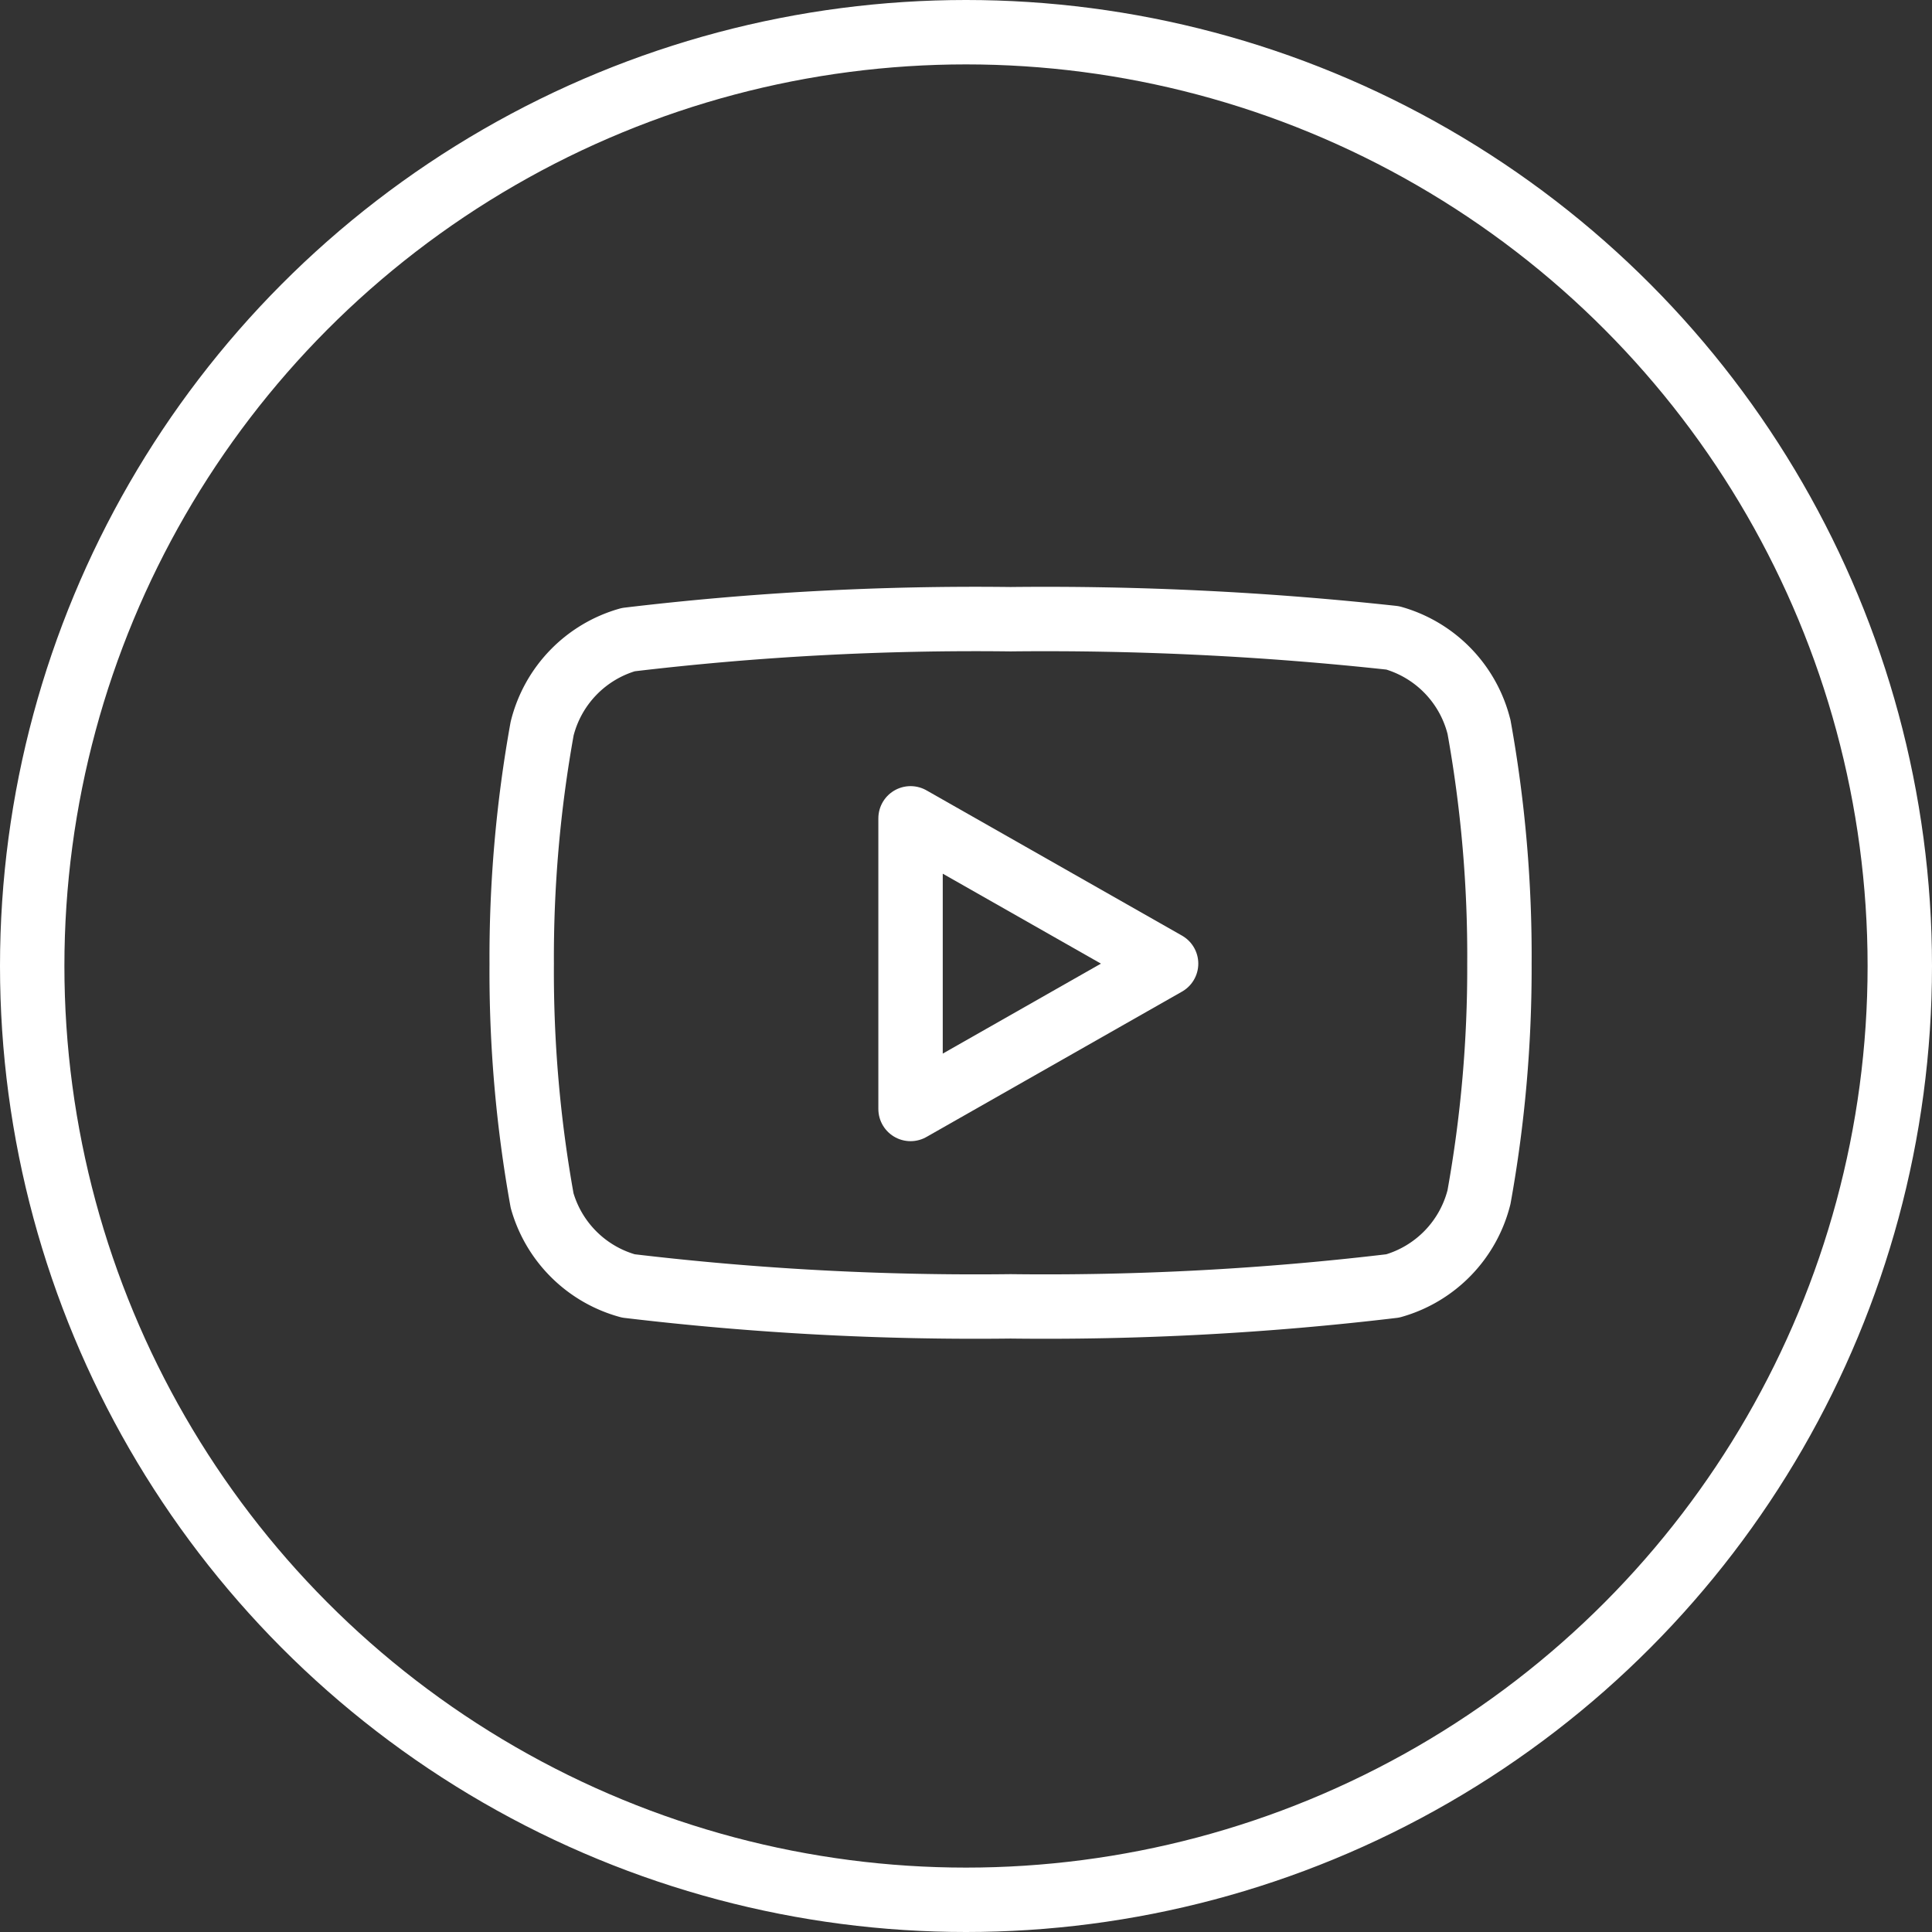
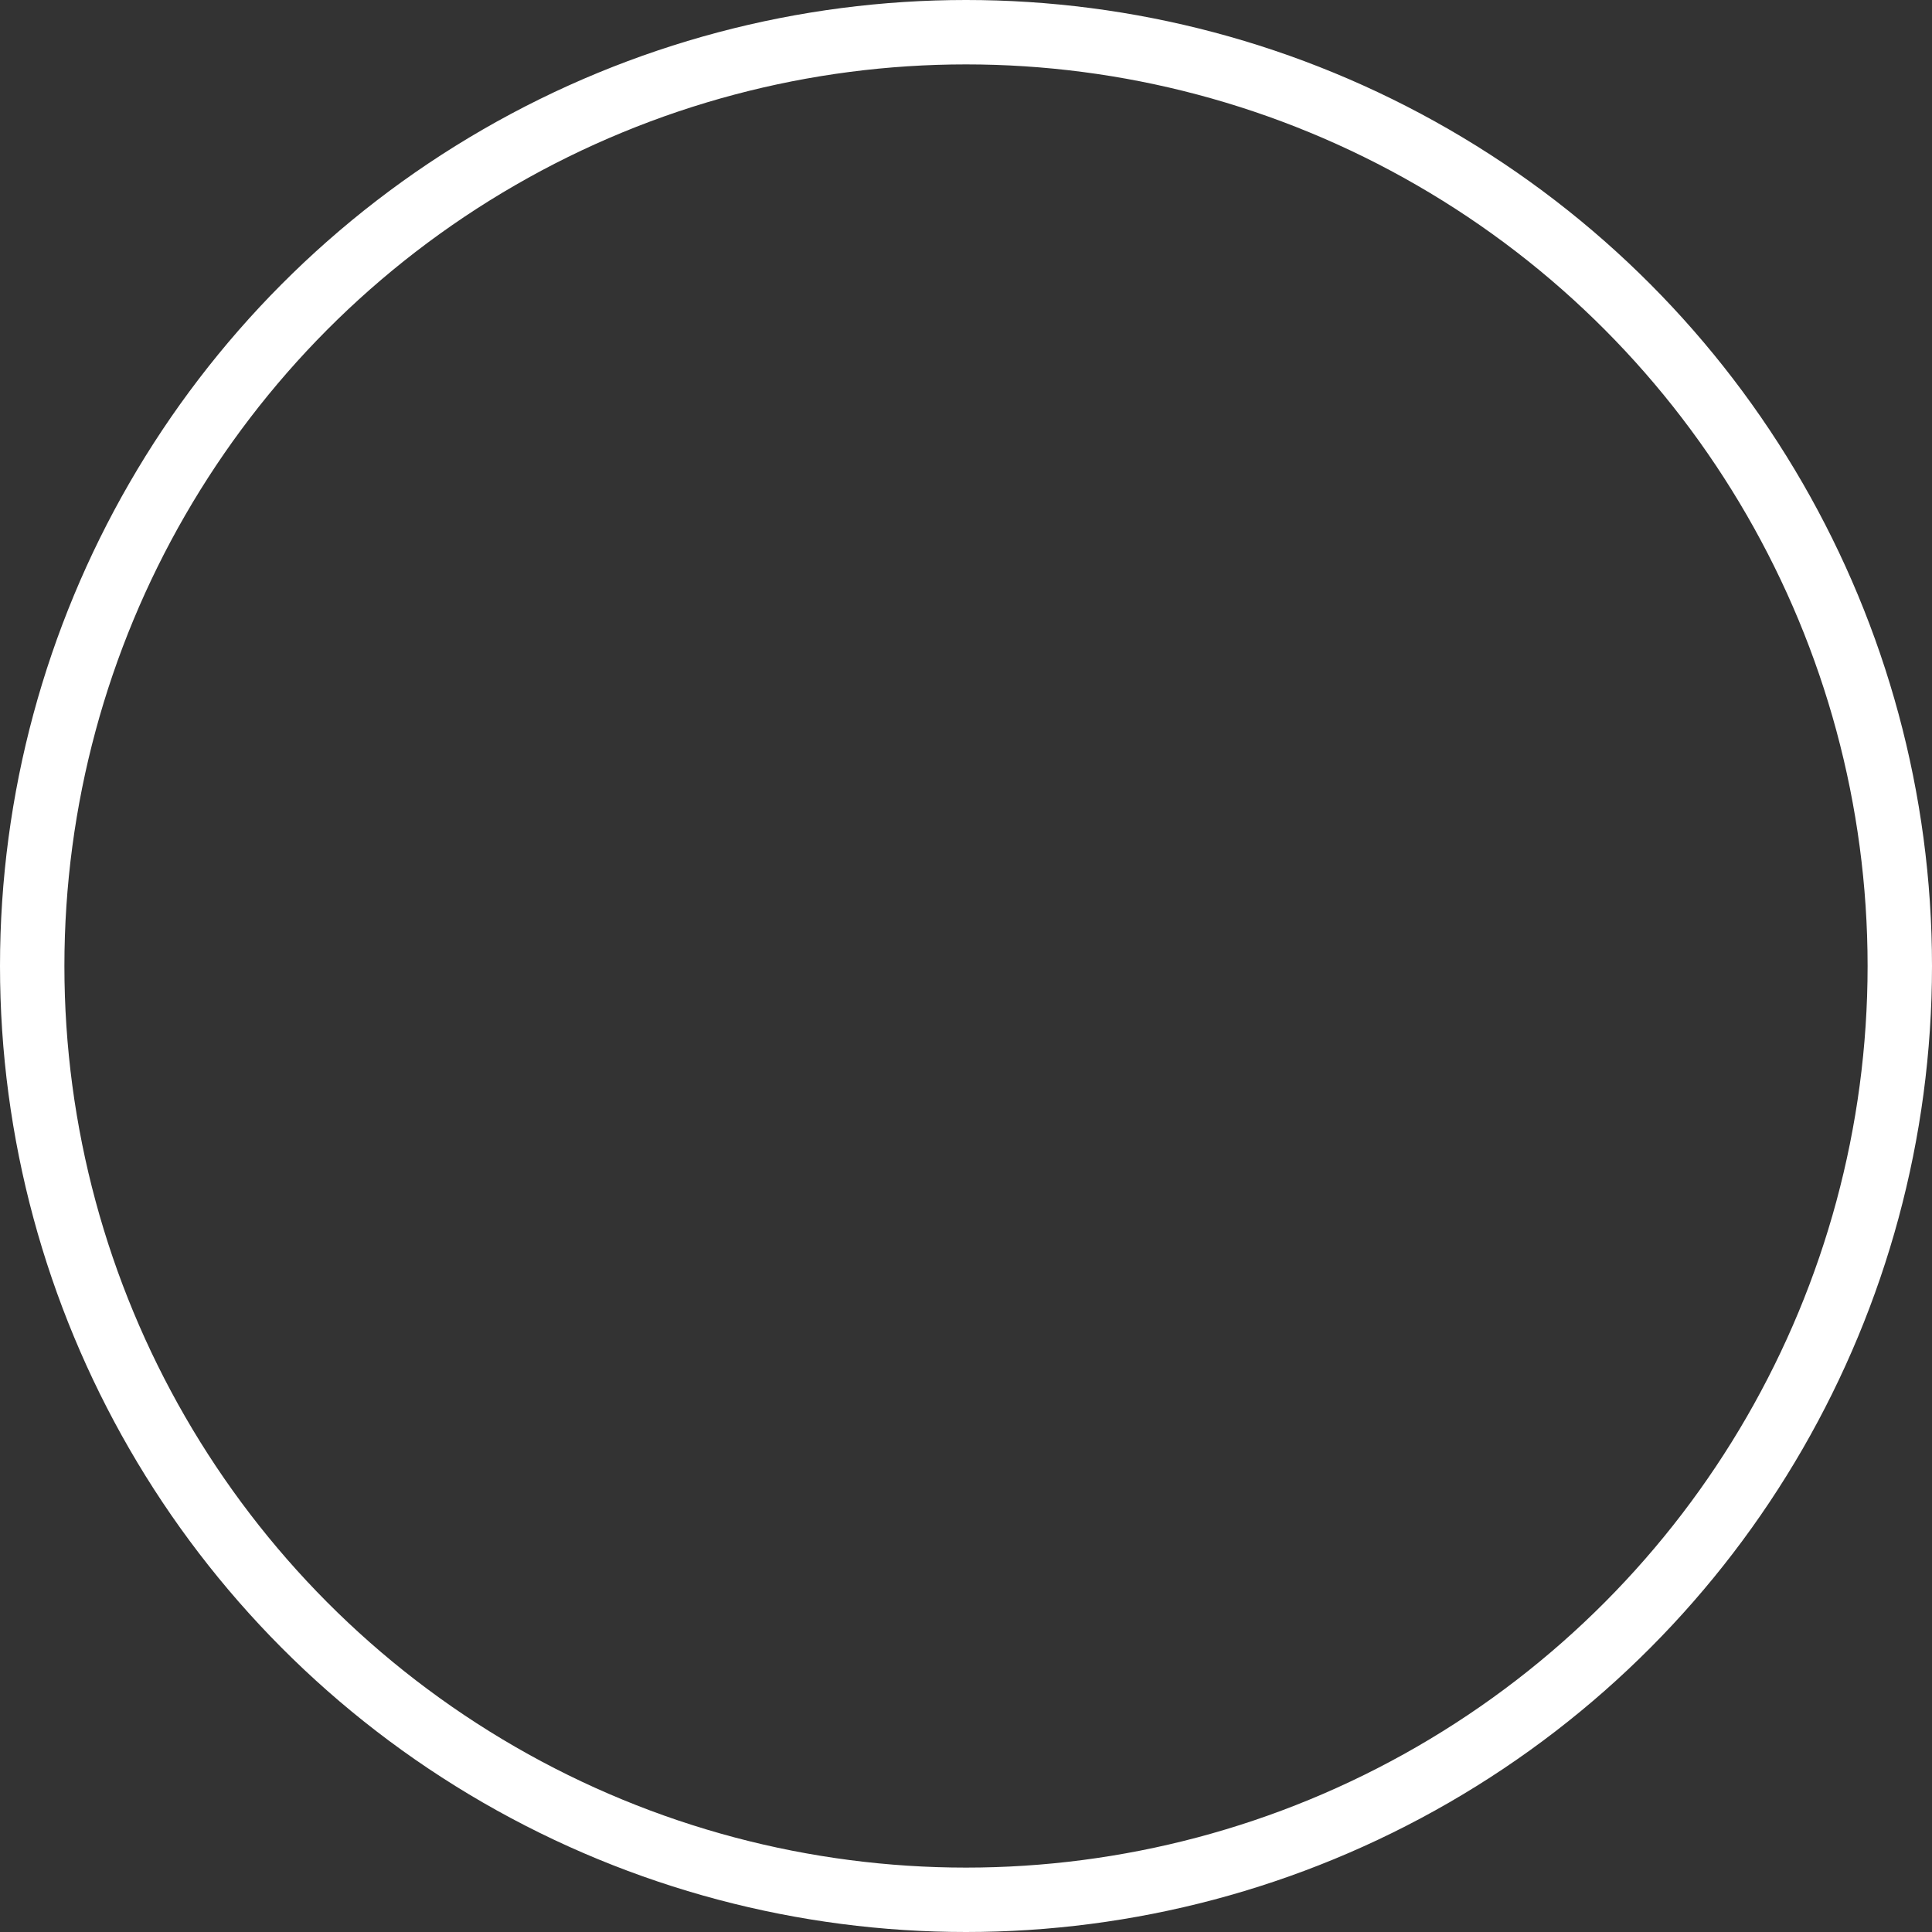
<svg xmlns="http://www.w3.org/2000/svg" id="icon_sns_youtube" width="30" height="30" viewBox="0 0 30 30">
  <rect x="0" y="0" width="30" height="30" fill="#333333" stroke="none" />
  <g id="グループ_188" data-name="グループ 188" transform="translate(-899 -5159)">
    <g id="楕円形_6" data-name="楕円形 6" transform="translate(899 5159)" fill="none" stroke="#fff" stroke-width="1">
-       <circle cx="15" cy="15" r="15" stroke="none" />
      <circle cx="15" cy="15" r="14.5" fill="none" />
    </g>
  </g>
  <g id="Icon_feather-youtube" data-name="Icon feather-youtube" transform="translate(6.601 3.615)">
-     <path id="パス_73" data-name="パス 73" d="M16.364,7.67a1.918,1.918,0,0,0-1.339-1.38A49.694,49.694,0,0,0,9.09,6a45.409,45.409,0,0,0-5.935.317A1.918,1.918,0,0,0,1.817,7.7a20.012,20.012,0,0,0-.317,3.65,20.012,20.012,0,0,0,.317,3.678,1.918,1.918,0,0,0,1.339,1.325,45.409,45.409,0,0,0,5.935.317,45.409,45.409,0,0,0,5.935-.317,1.918,1.918,0,0,0,1.339-1.38,20.012,20.012,0,0,0,.317-3.623,20.012,20.012,0,0,0-.317-3.678Z" transform="translate(0)" fill="none" stroke="#fff" stroke-linecap="round" stroke-linejoin="round" stroke-width="1" />
-     <path id="パス_74" data-name="パス 74" d="M14.625,17.233l3.968-2.257L14.625,12.72Z" transform="translate(-7.087 -3.628)" fill="none" stroke="#fff" stroke-linecap="round" stroke-linejoin="round" stroke-width="1" />
-   </g>
+     </g>
</svg>